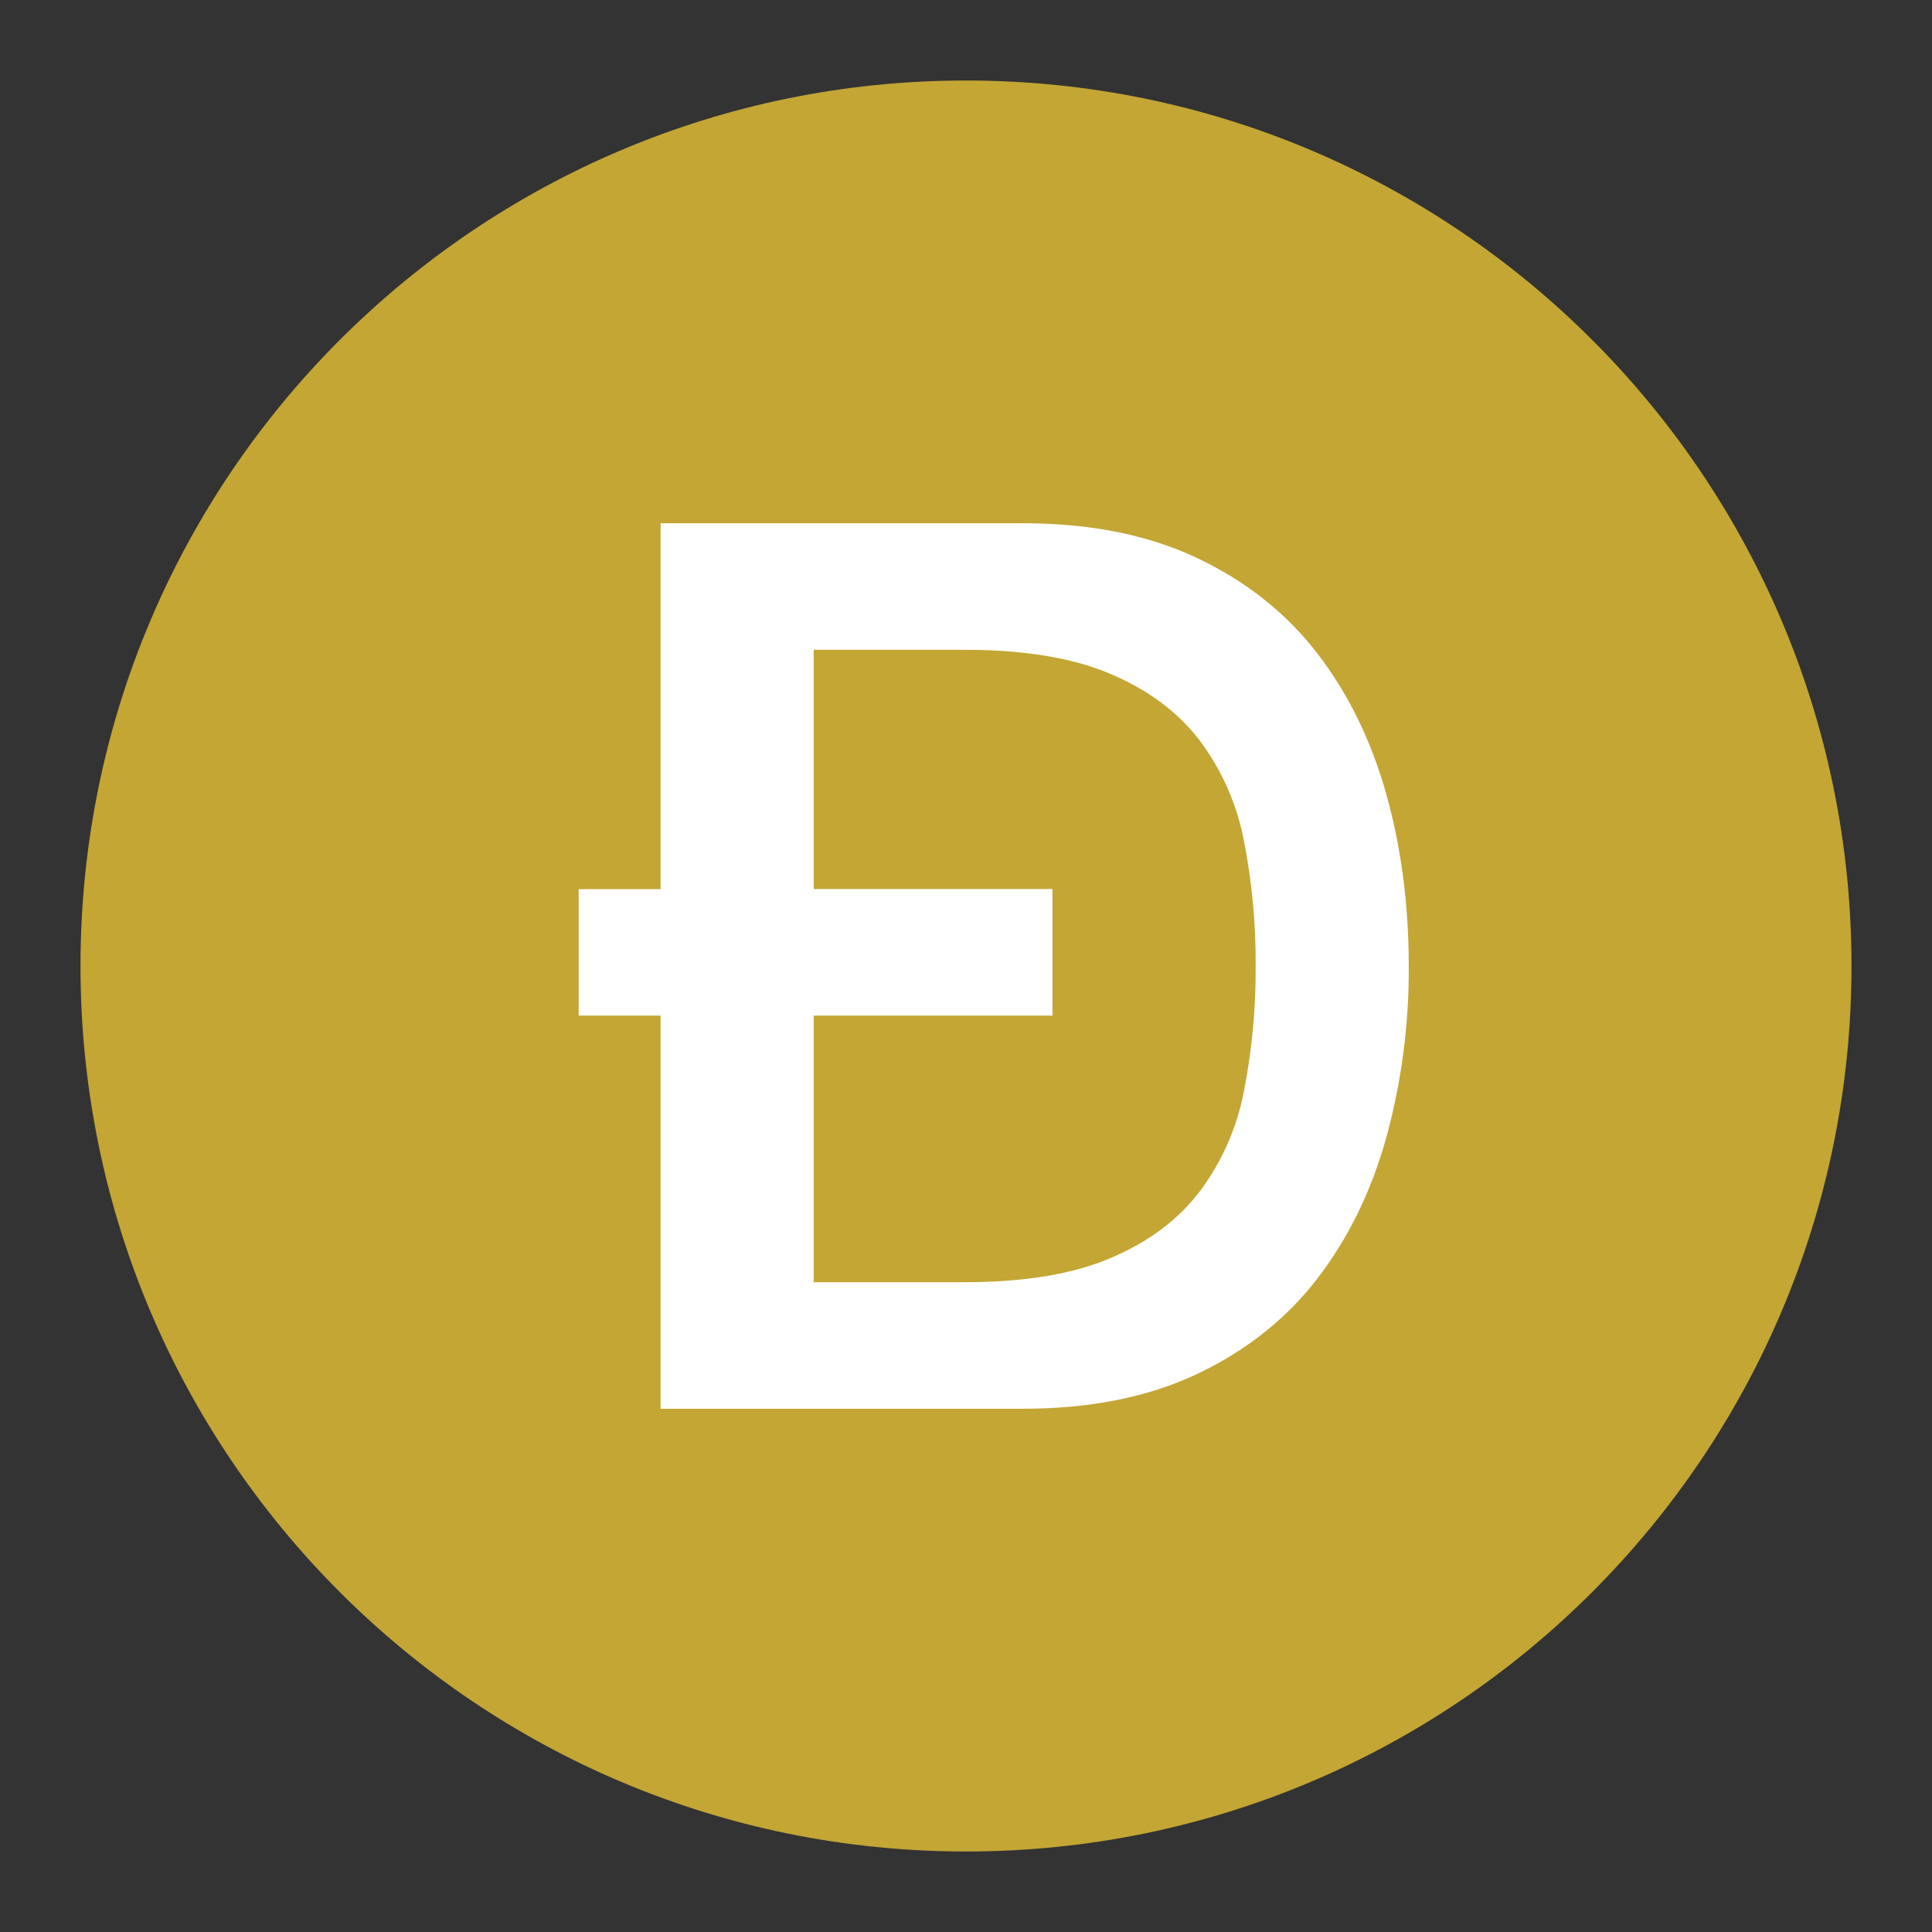
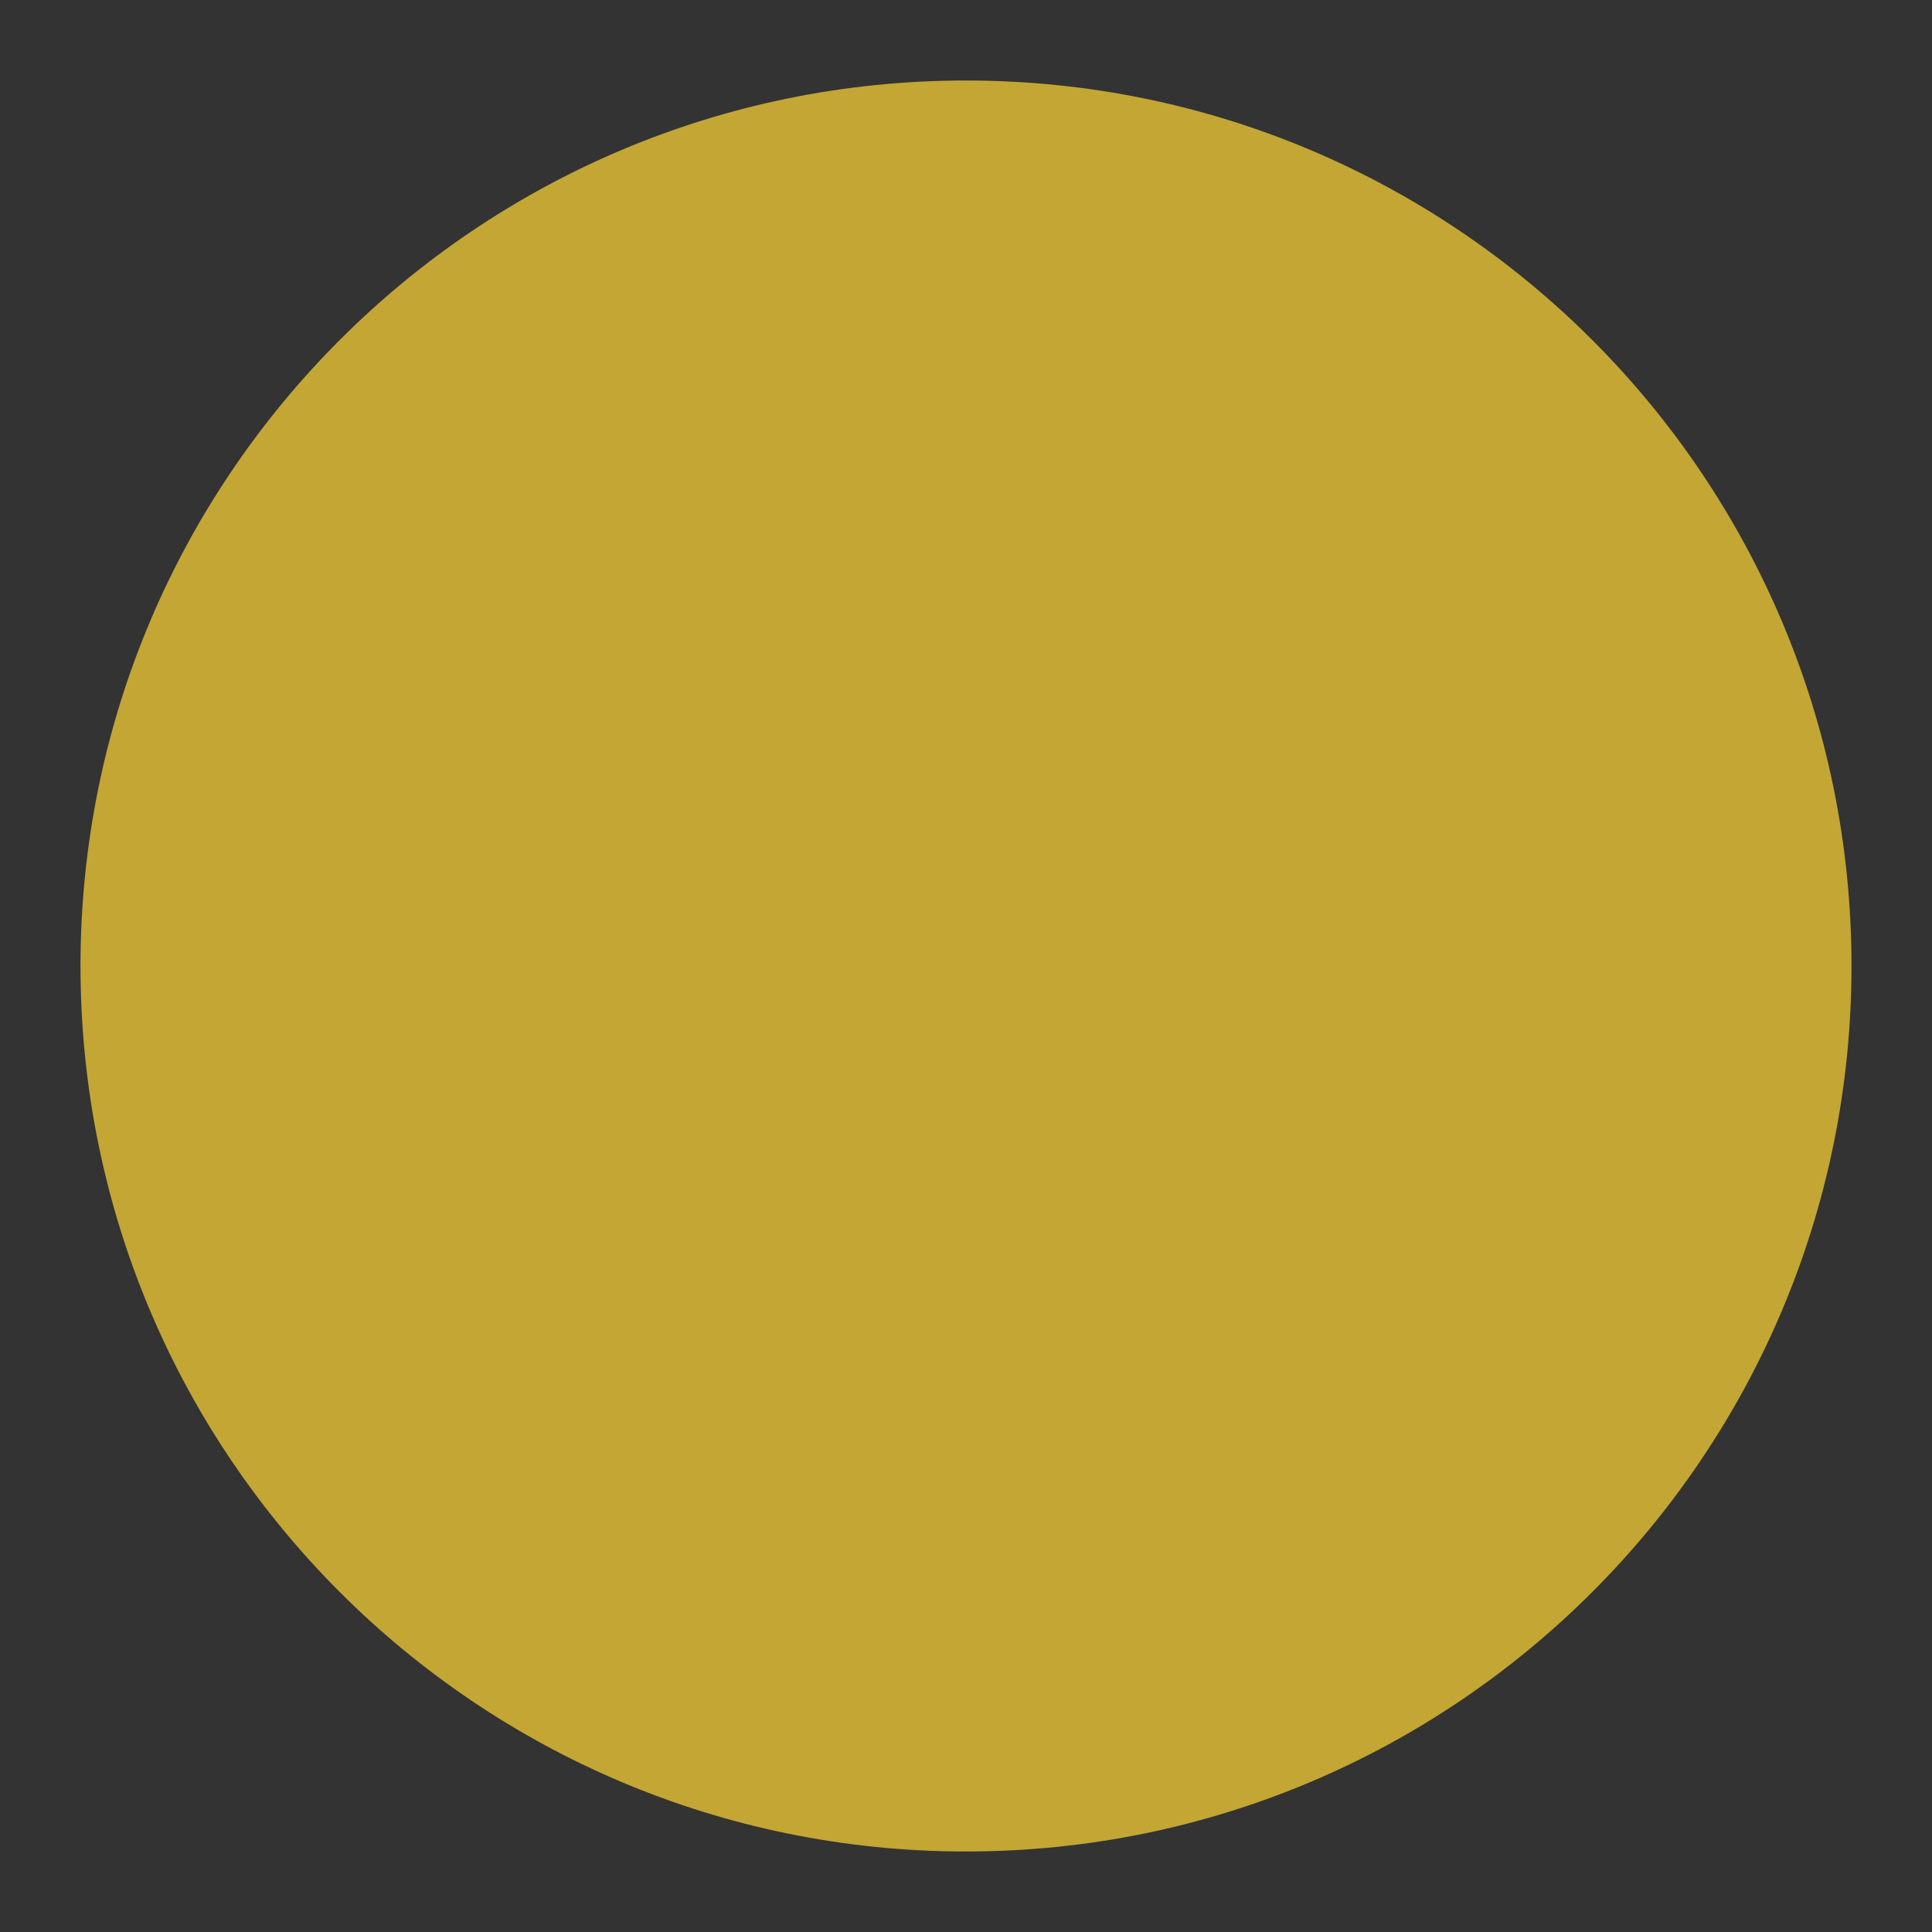
<svg xmlns="http://www.w3.org/2000/svg" width="24" height="24" viewBox="0 0 24 24" fill="none">
  <rect x="0" y="0" width="24" height="24" fill="#333333" stroke="none" />
  <path d="M12 23C18.075 23 23 18.075 23 12C23 5.925 18.075 1 12 1C5.925 1 1 5.925 1 12C1 18.075 5.925 23 12 23Z" fill="#C3A634" />
-   <path fill-rule="evenodd" clip-rule="evenodd" d="M10.108 11.044H13.074V12.616H10.108V15.928H11.979C12.719 15.928 13.325 15.829 13.796 15.628C14.268 15.428 14.638 15.151 14.907 14.796C15.182 14.427 15.369 14 15.454 13.548C15.553 13.038 15.602 12.52 15.598 12C15.602 11.48 15.553 10.962 15.454 10.452C15.369 10 15.182 9.573 14.907 9.204C14.638 8.849 14.267 8.572 13.796 8.372C13.325 8.171 12.719 8.072 11.979 8.072H10.108V11.045V11.044ZM8.206 12.616H7.188V11.045H8.206V6.5H12.709C13.541 6.5 14.261 6.644 14.869 6.931C15.477 7.219 15.974 7.612 16.359 8.11C16.744 8.608 17.031 9.191 17.219 9.858C17.407 10.526 17.5 11.24 17.5 12C17.505 12.723 17.41 13.444 17.218 14.142C17.031 14.808 16.744 15.392 16.359 15.89C15.974 16.388 15.477 16.781 14.869 17.069C14.261 17.356 13.54 17.5 12.709 17.5H8.206V12.616Z" fill="white" />
</svg>